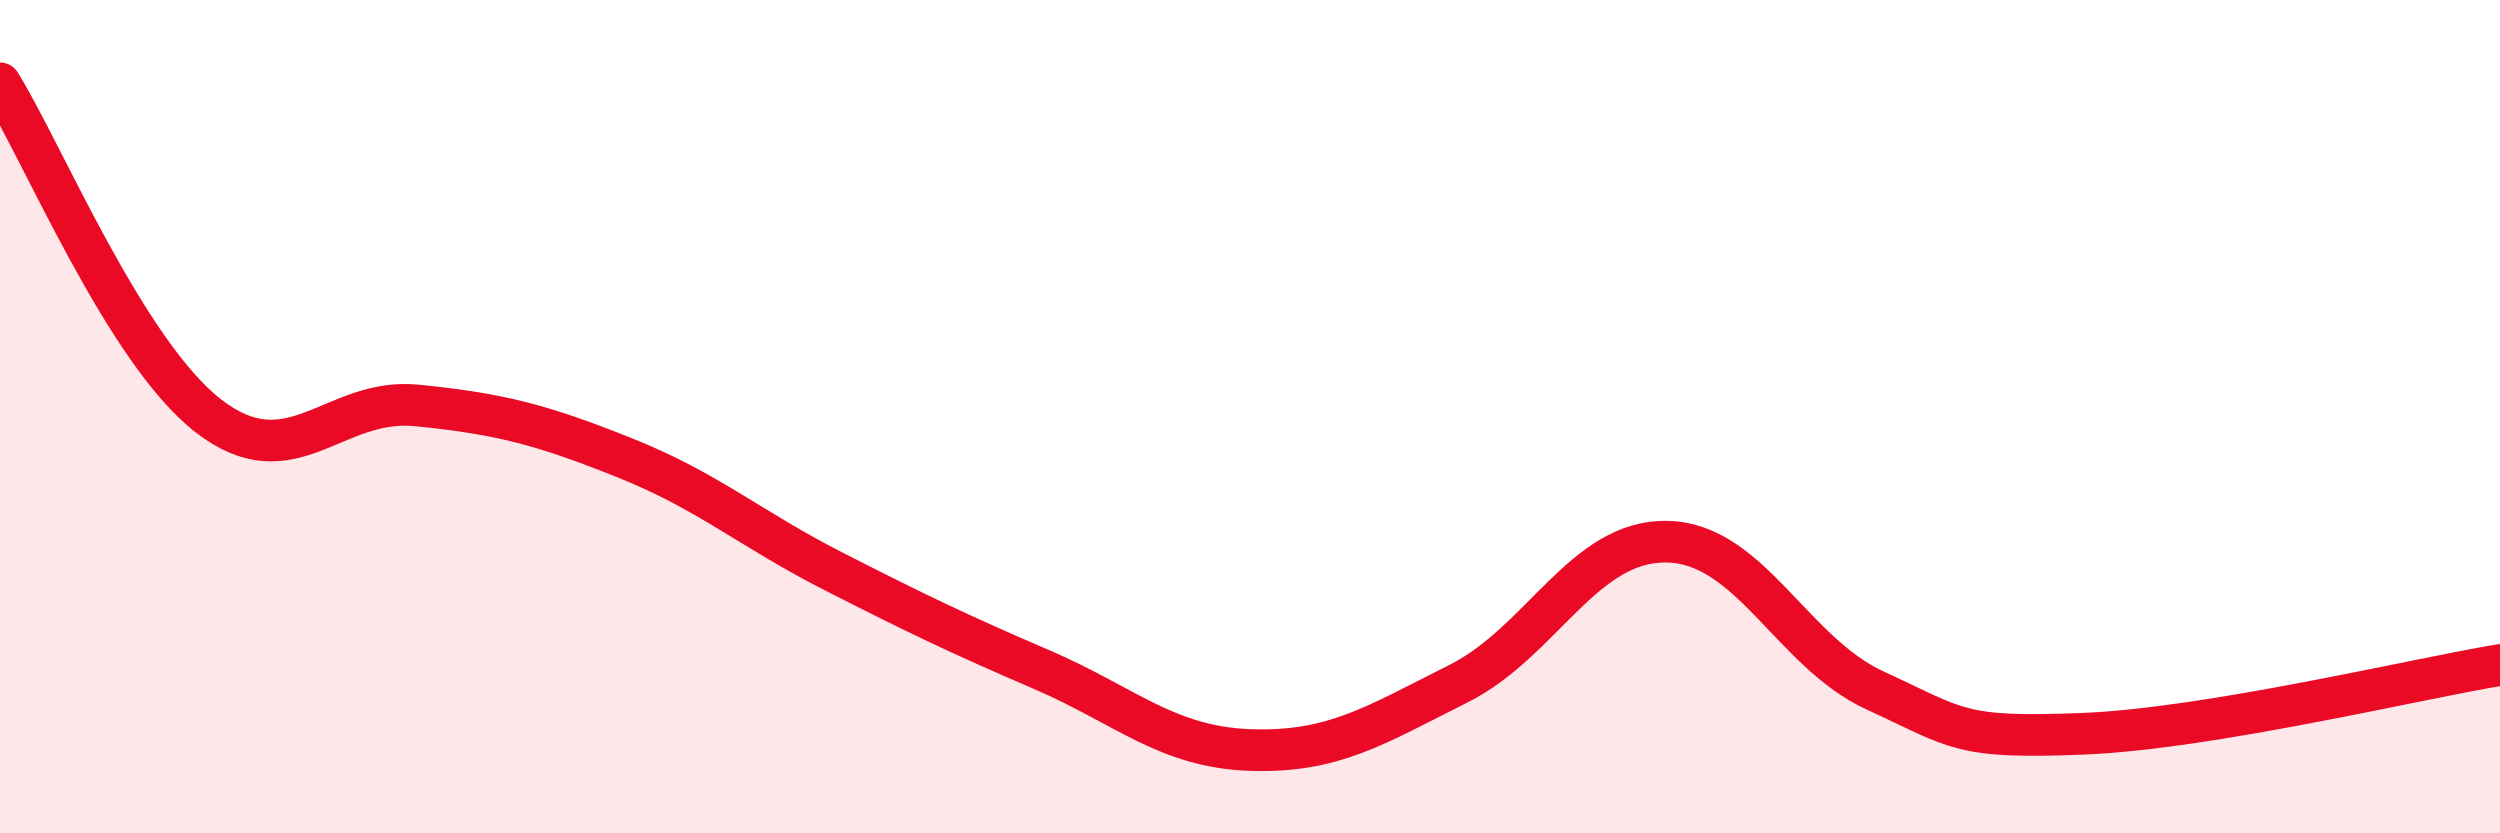
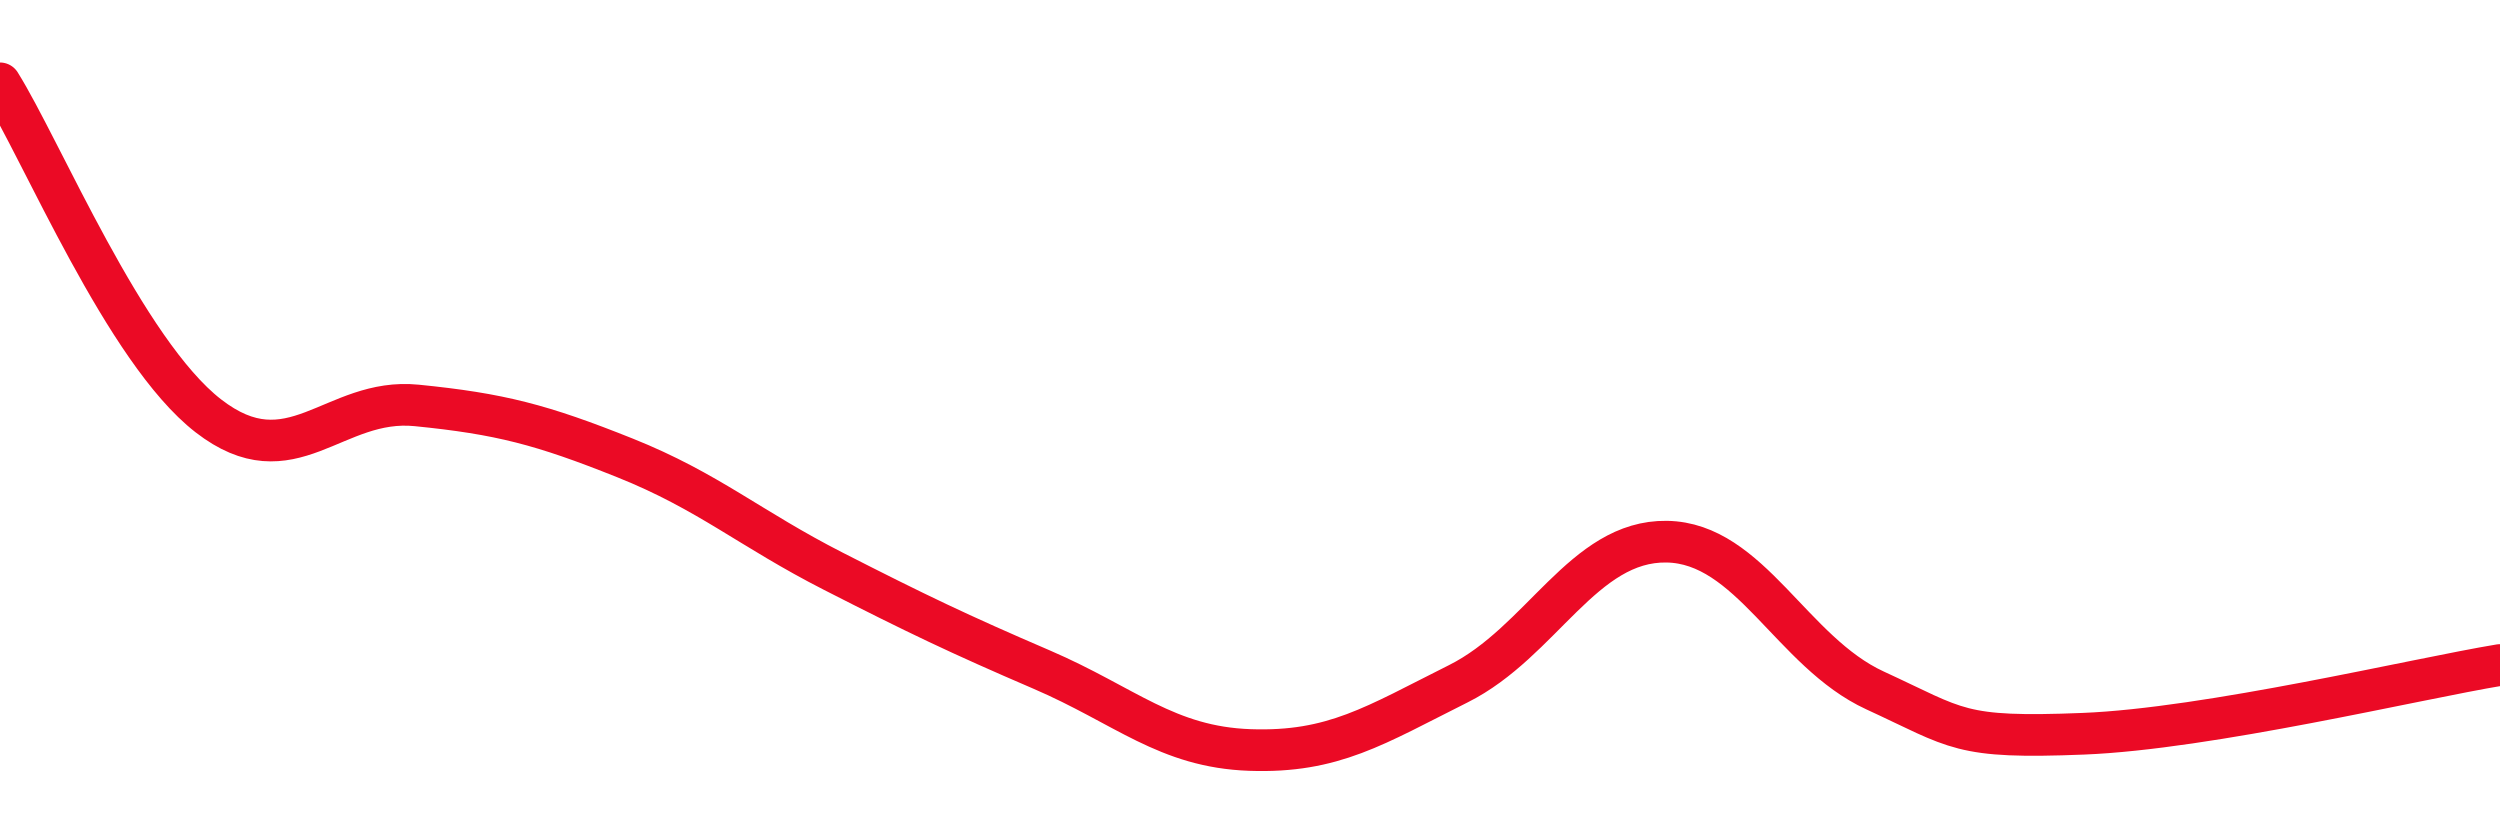
<svg xmlns="http://www.w3.org/2000/svg" width="60" height="20" viewBox="0 0 60 20">
-   <path d="M 0,2 C 1,3.6 3,8.43 5,9.98 C 7,11.53 8,9.53 10,9.73 C 12,9.93 13,10.19 15,10.99 C 17,11.79 18,12.69 20,13.71 C 22,14.73 23,15.21 25,16.07 C 27,16.93 28,17.93 30,18 C 32,18.07 33,17.41 35,16.41 C 37,15.41 38,12.97 40,13 C 42,13.03 43,15.65 45,16.57 C 47,17.49 47,17.73 50,17.61 C 53,17.49 58,16.29 60,15.96L60 20L0 20Z" fill="#EB0A25" opacity="0.1" stroke-linecap="round" stroke-linejoin="round" />
  <path d="M 0,2 C 1,3.6 3,8.43 5,9.98 C 7,11.53 8,9.53 10,9.73 C 12,9.93 13,10.19 15,10.99 C 17,11.79 18,12.69 20,13.71 C 22,14.73 23,15.21 25,16.07 C 27,16.93 28,17.93 30,18 C 32,18.07 33,17.41 35,16.41 C 37,15.41 38,12.97 40,13 C 42,13.03 43,15.65 45,16.57 C 47,17.49 47,17.73 50,17.61 C 53,17.49 58,16.29 60,15.96" stroke="#EB0A25" stroke-width="1" fill="none" stroke-linecap="round" stroke-linejoin="round" />
</svg>